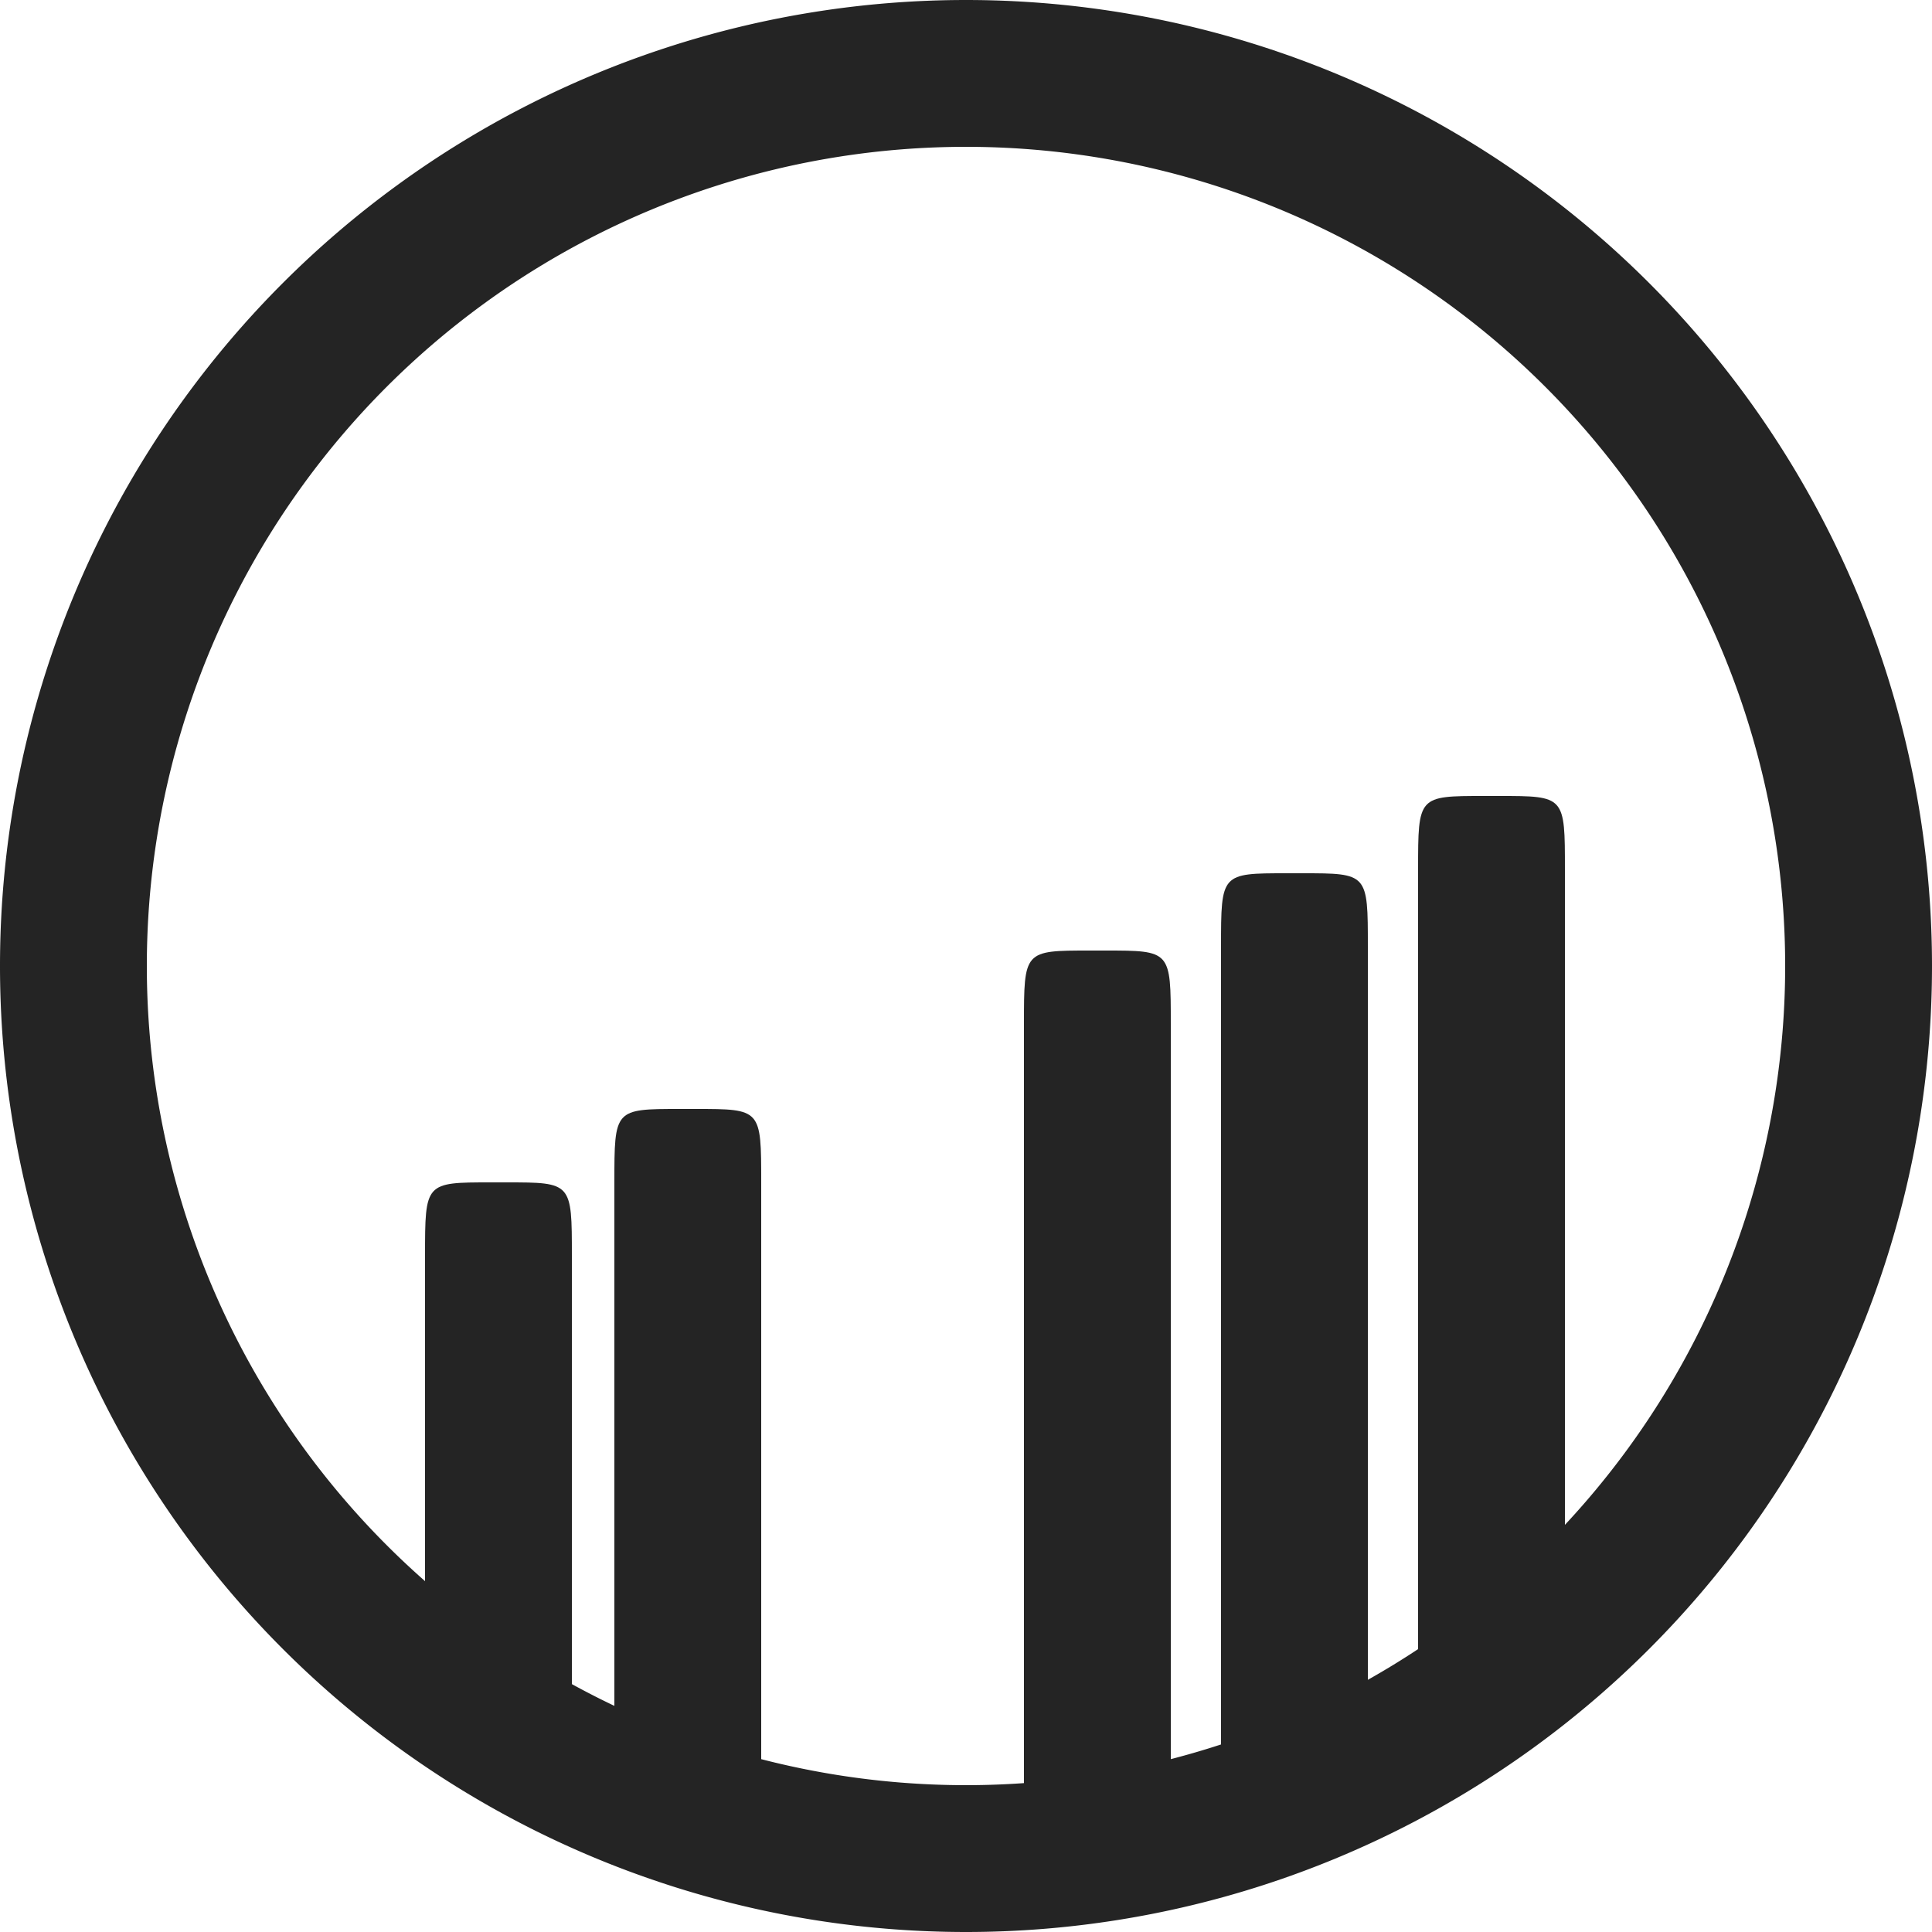
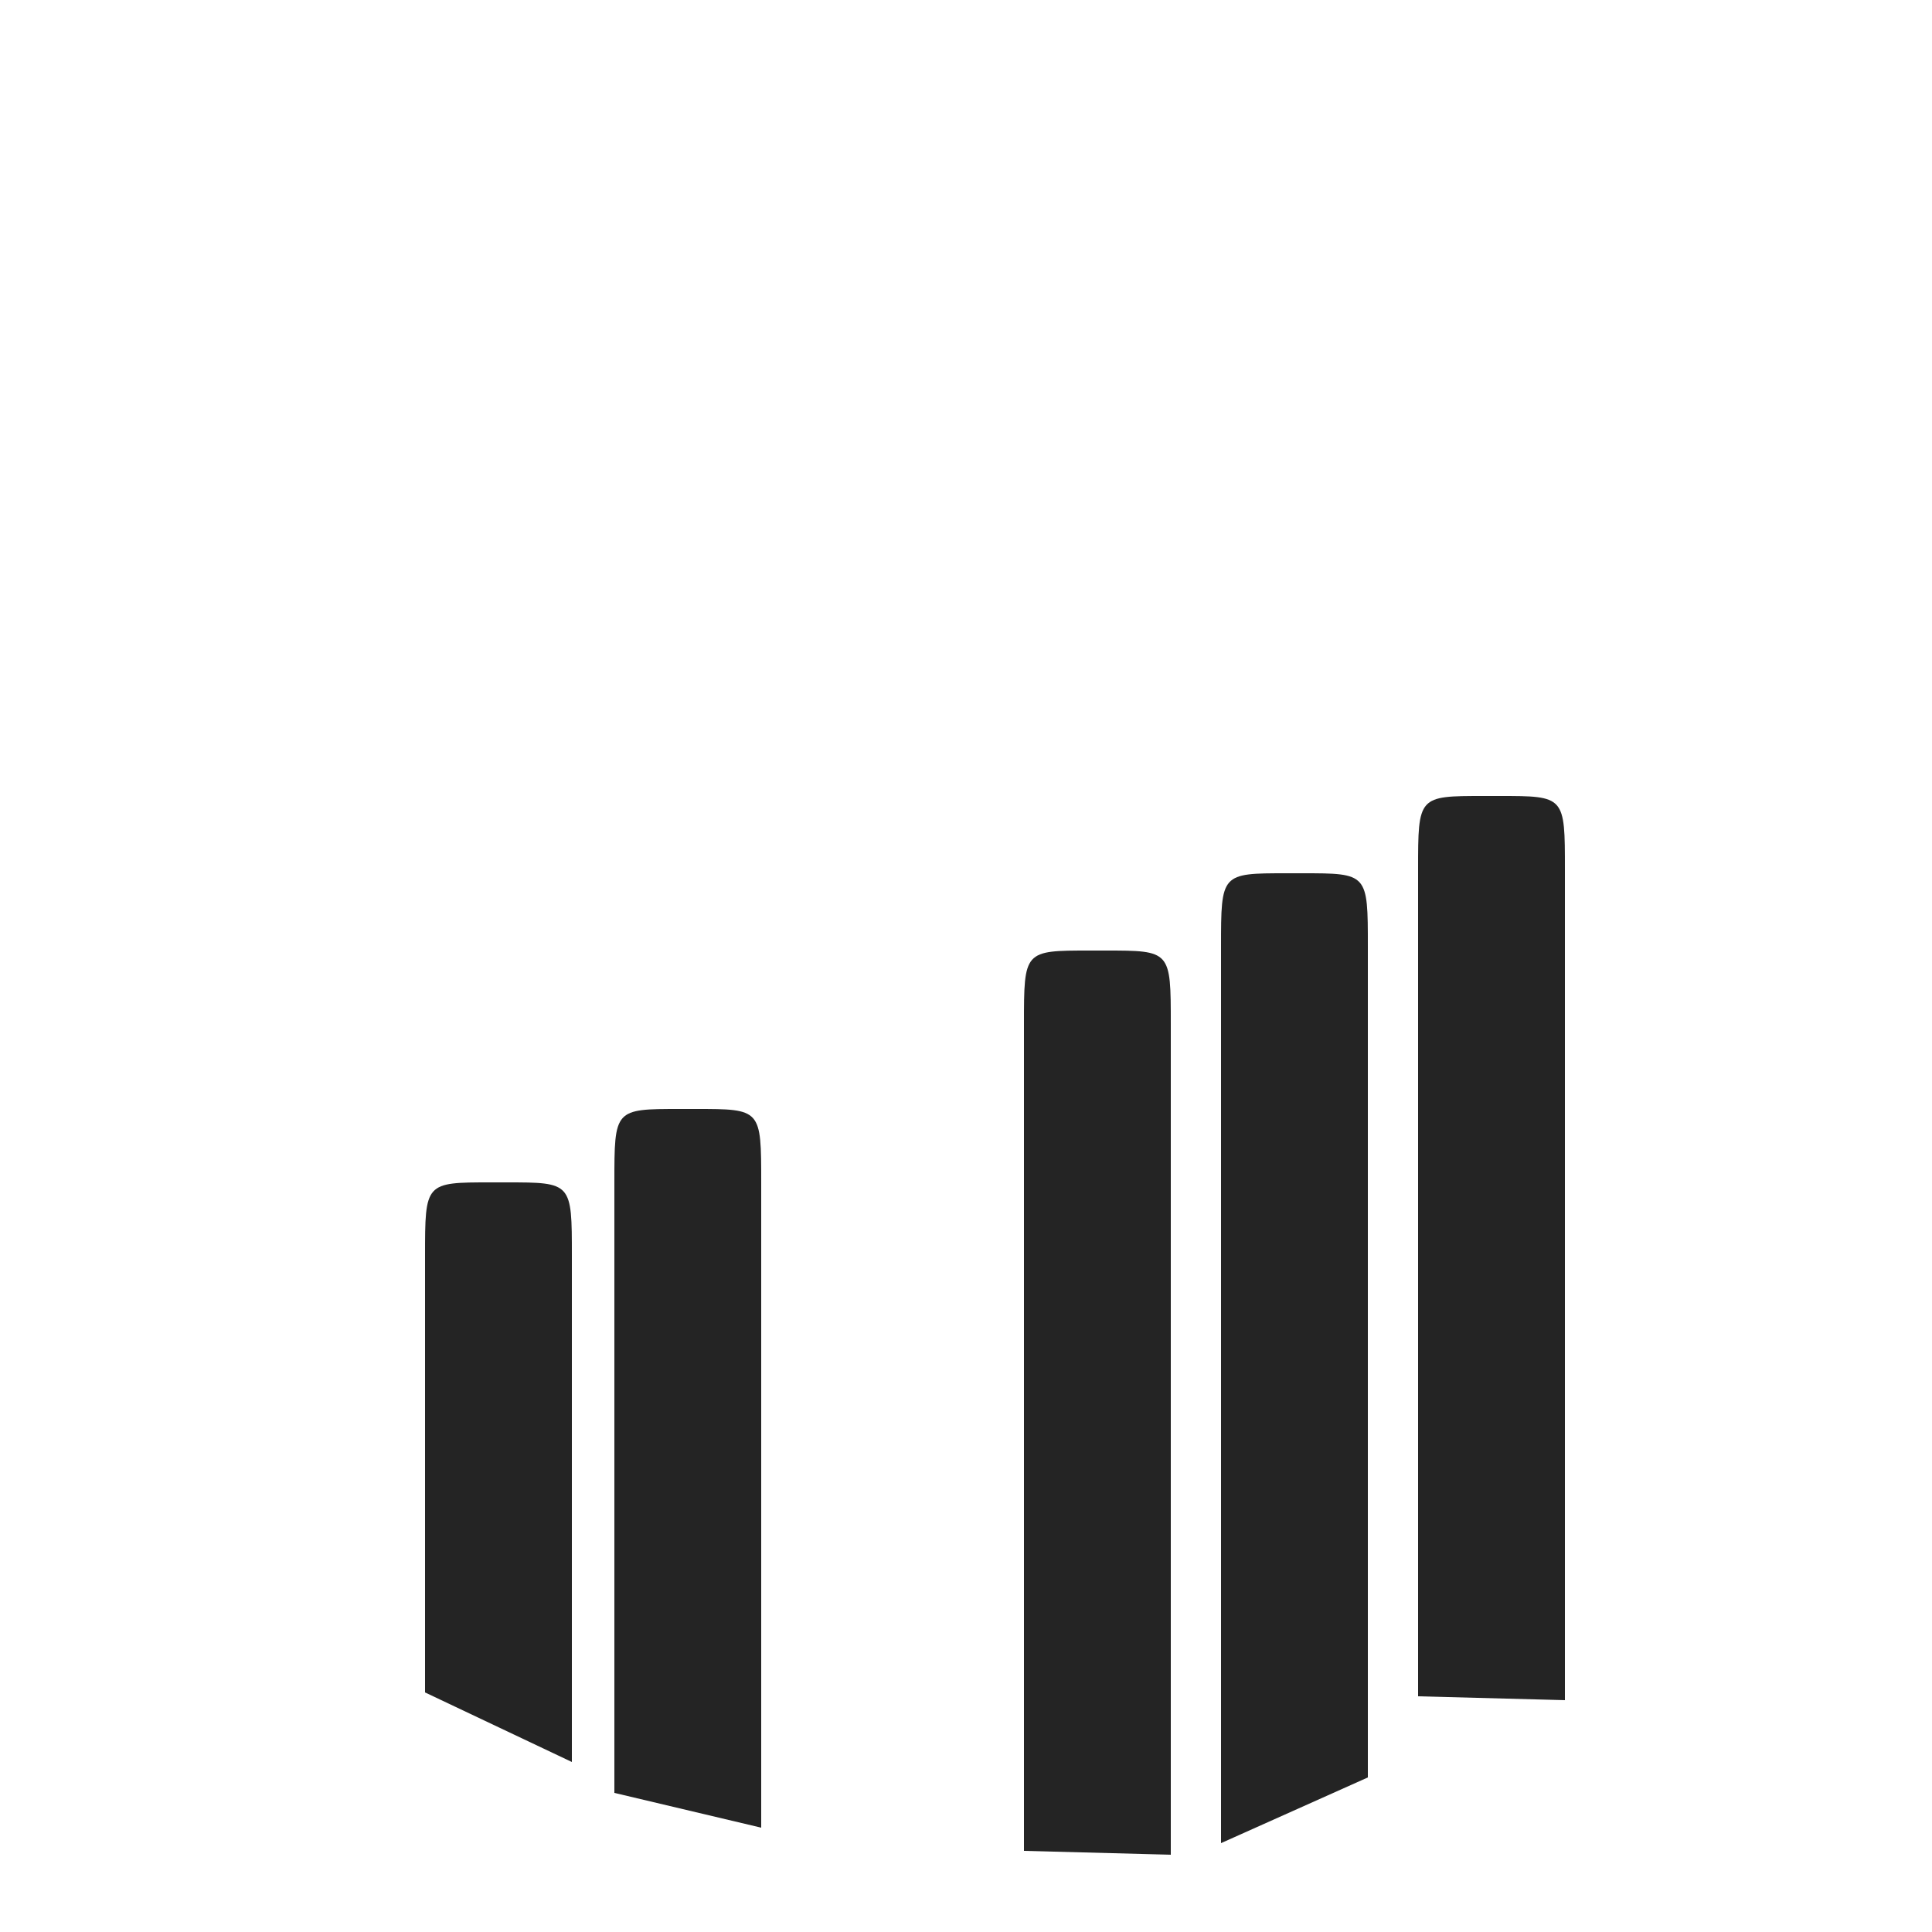
<svg xmlns="http://www.w3.org/2000/svg" width="500" height="500" fill="none">
  <style>
    @media (prefers-color-scheme: dark) {
      path { fill: white; }
    }
    @media (prefers-color-scheme: light) {
      path { fill: black; }
    }
  </style>
-   <path fill="#242424" d="M250 0a250 250 0 1 1 0 500 250 250 0 0 1 0-500m0 38a212 212 0 1 0 0 424 212 212 0 0 0 0-424" class="fills" />
  <path fill="#242424" d="m110 438 38 18V325c0-19 0-19-17-19h-4c-17 0-17 0-17 19M159 464l38 9V306c0-19 0-19-17-19h-4c-17 0-17 0-17 19M265 479l38 1V265c0-19 0-19-17-19h-4c-17 0-17 0-17 19M316 477l38-17V245c0-19 0-19-17-19h-4c-17 0-17 0-17 19M367 439l38 1V225c0-19 0-19-17-19h-4c-17 0-17 0-17 19" class="fills" />
</svg>